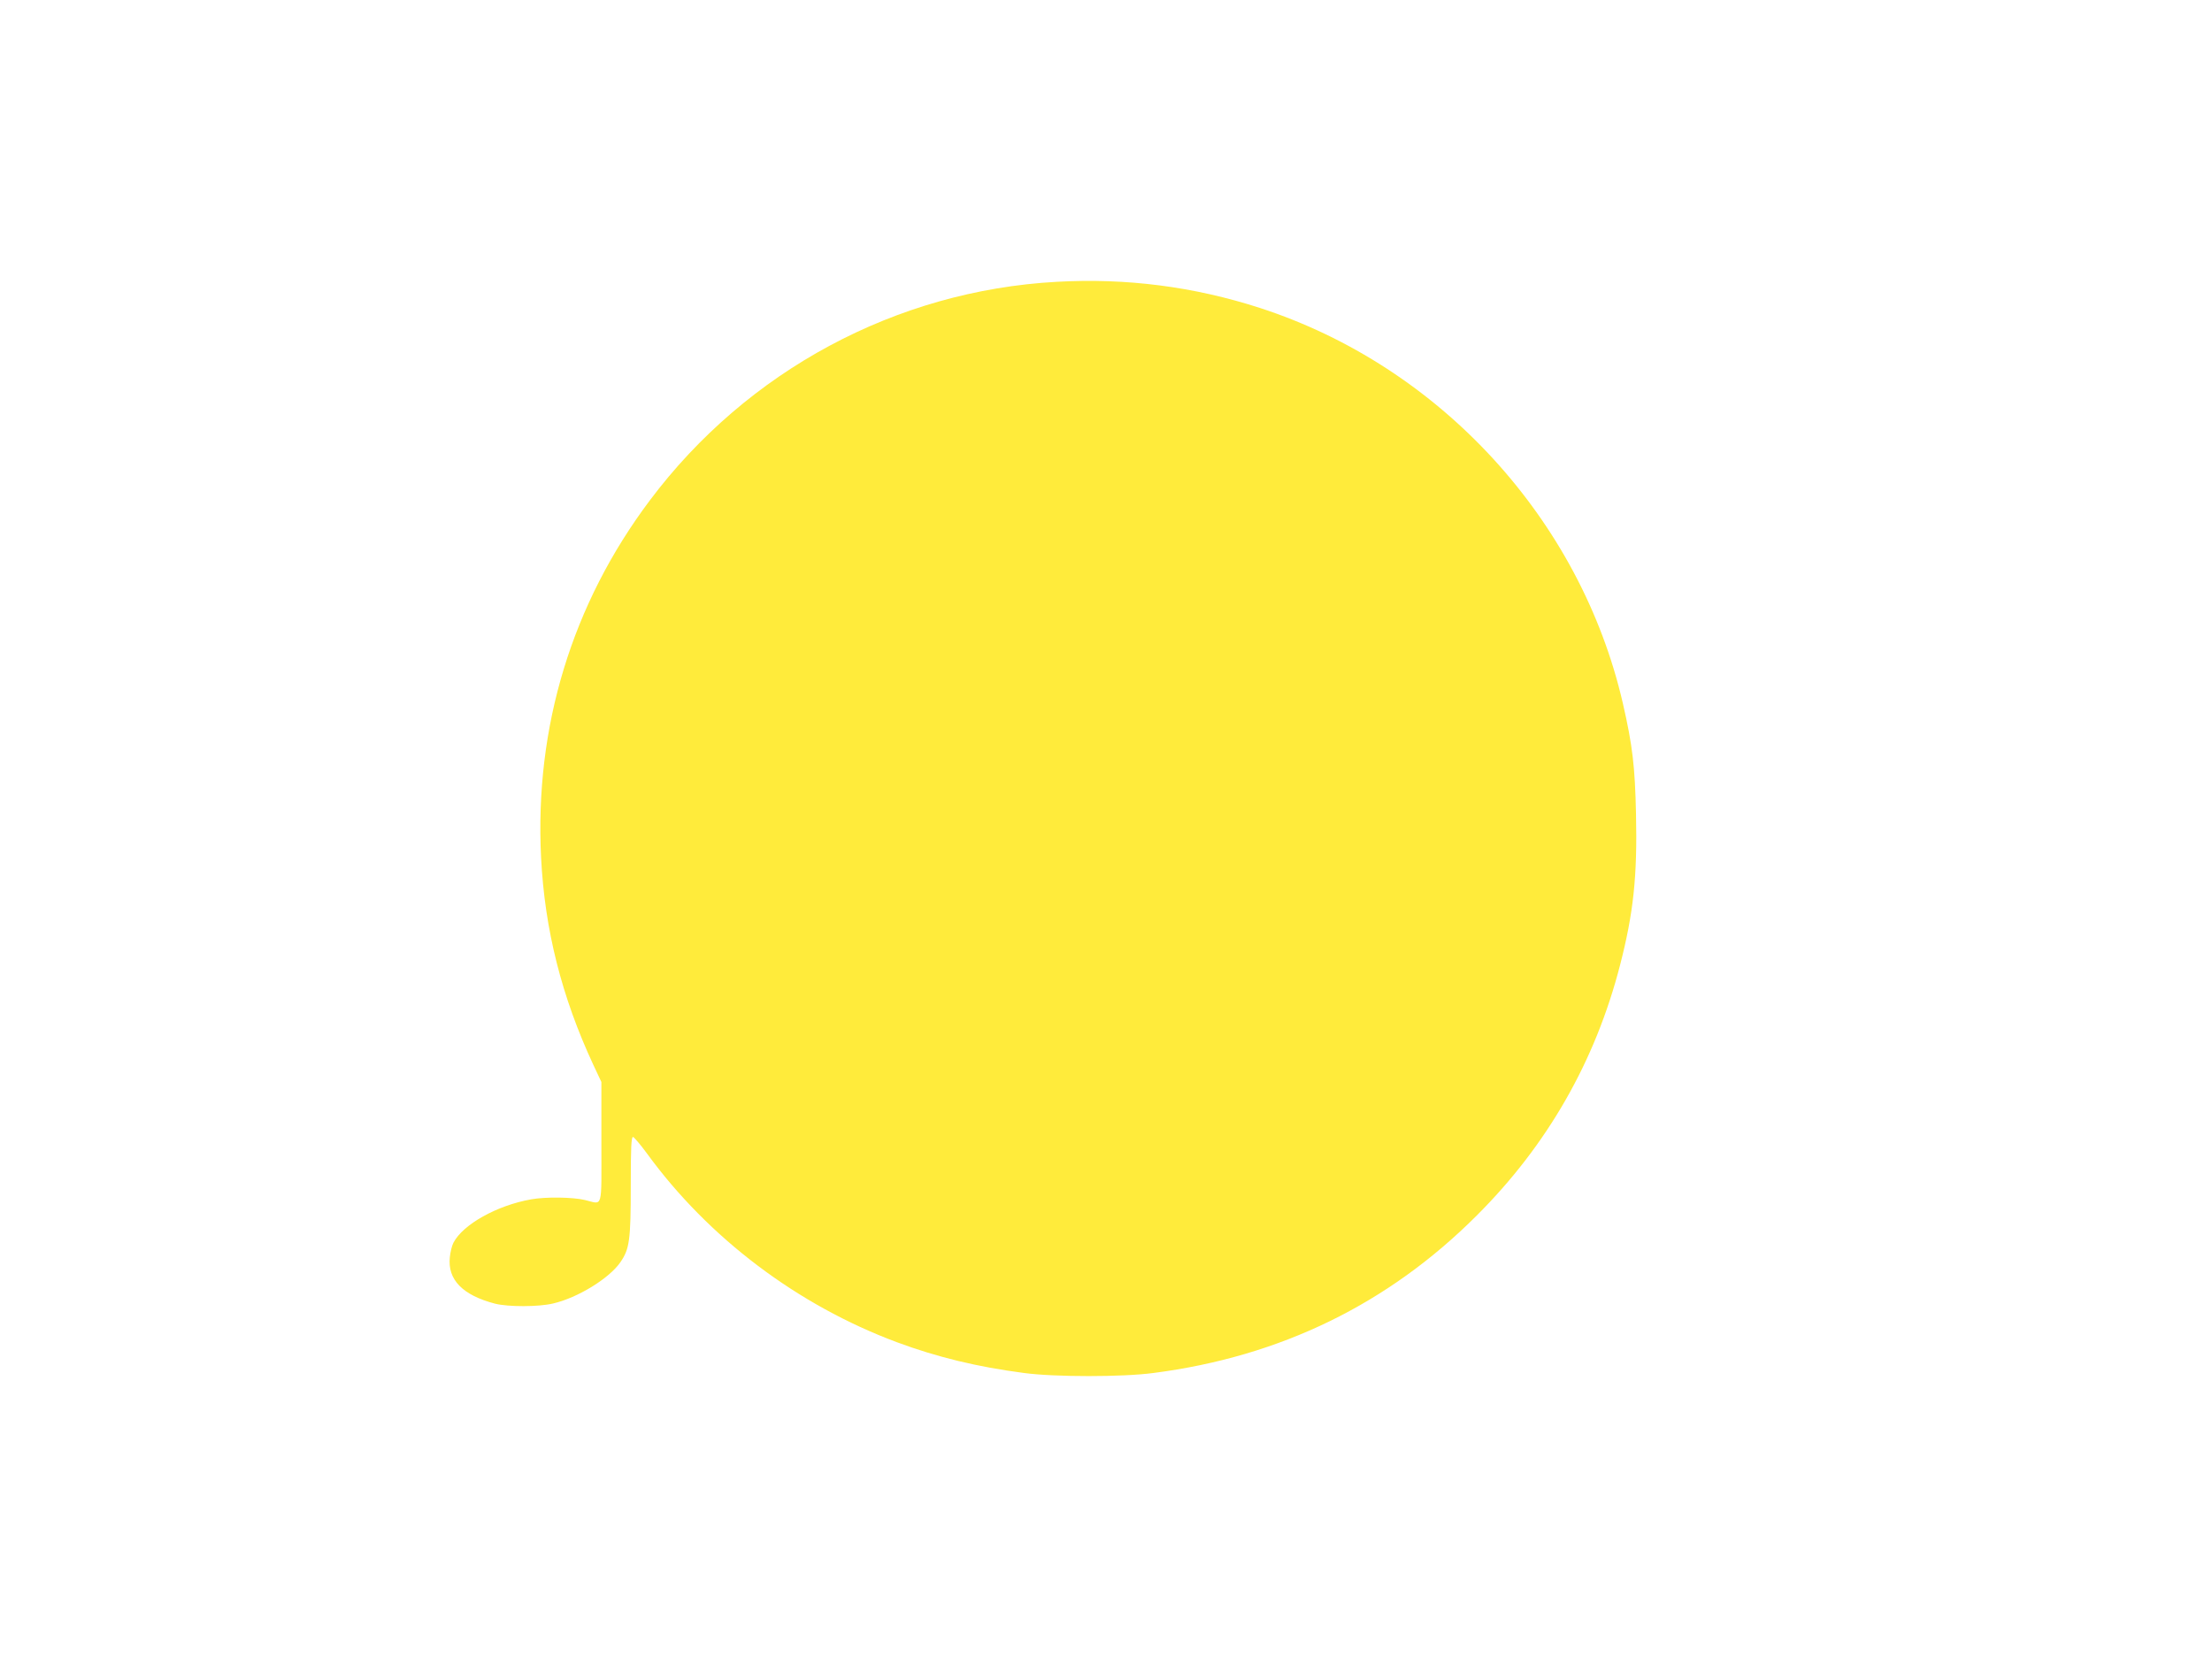
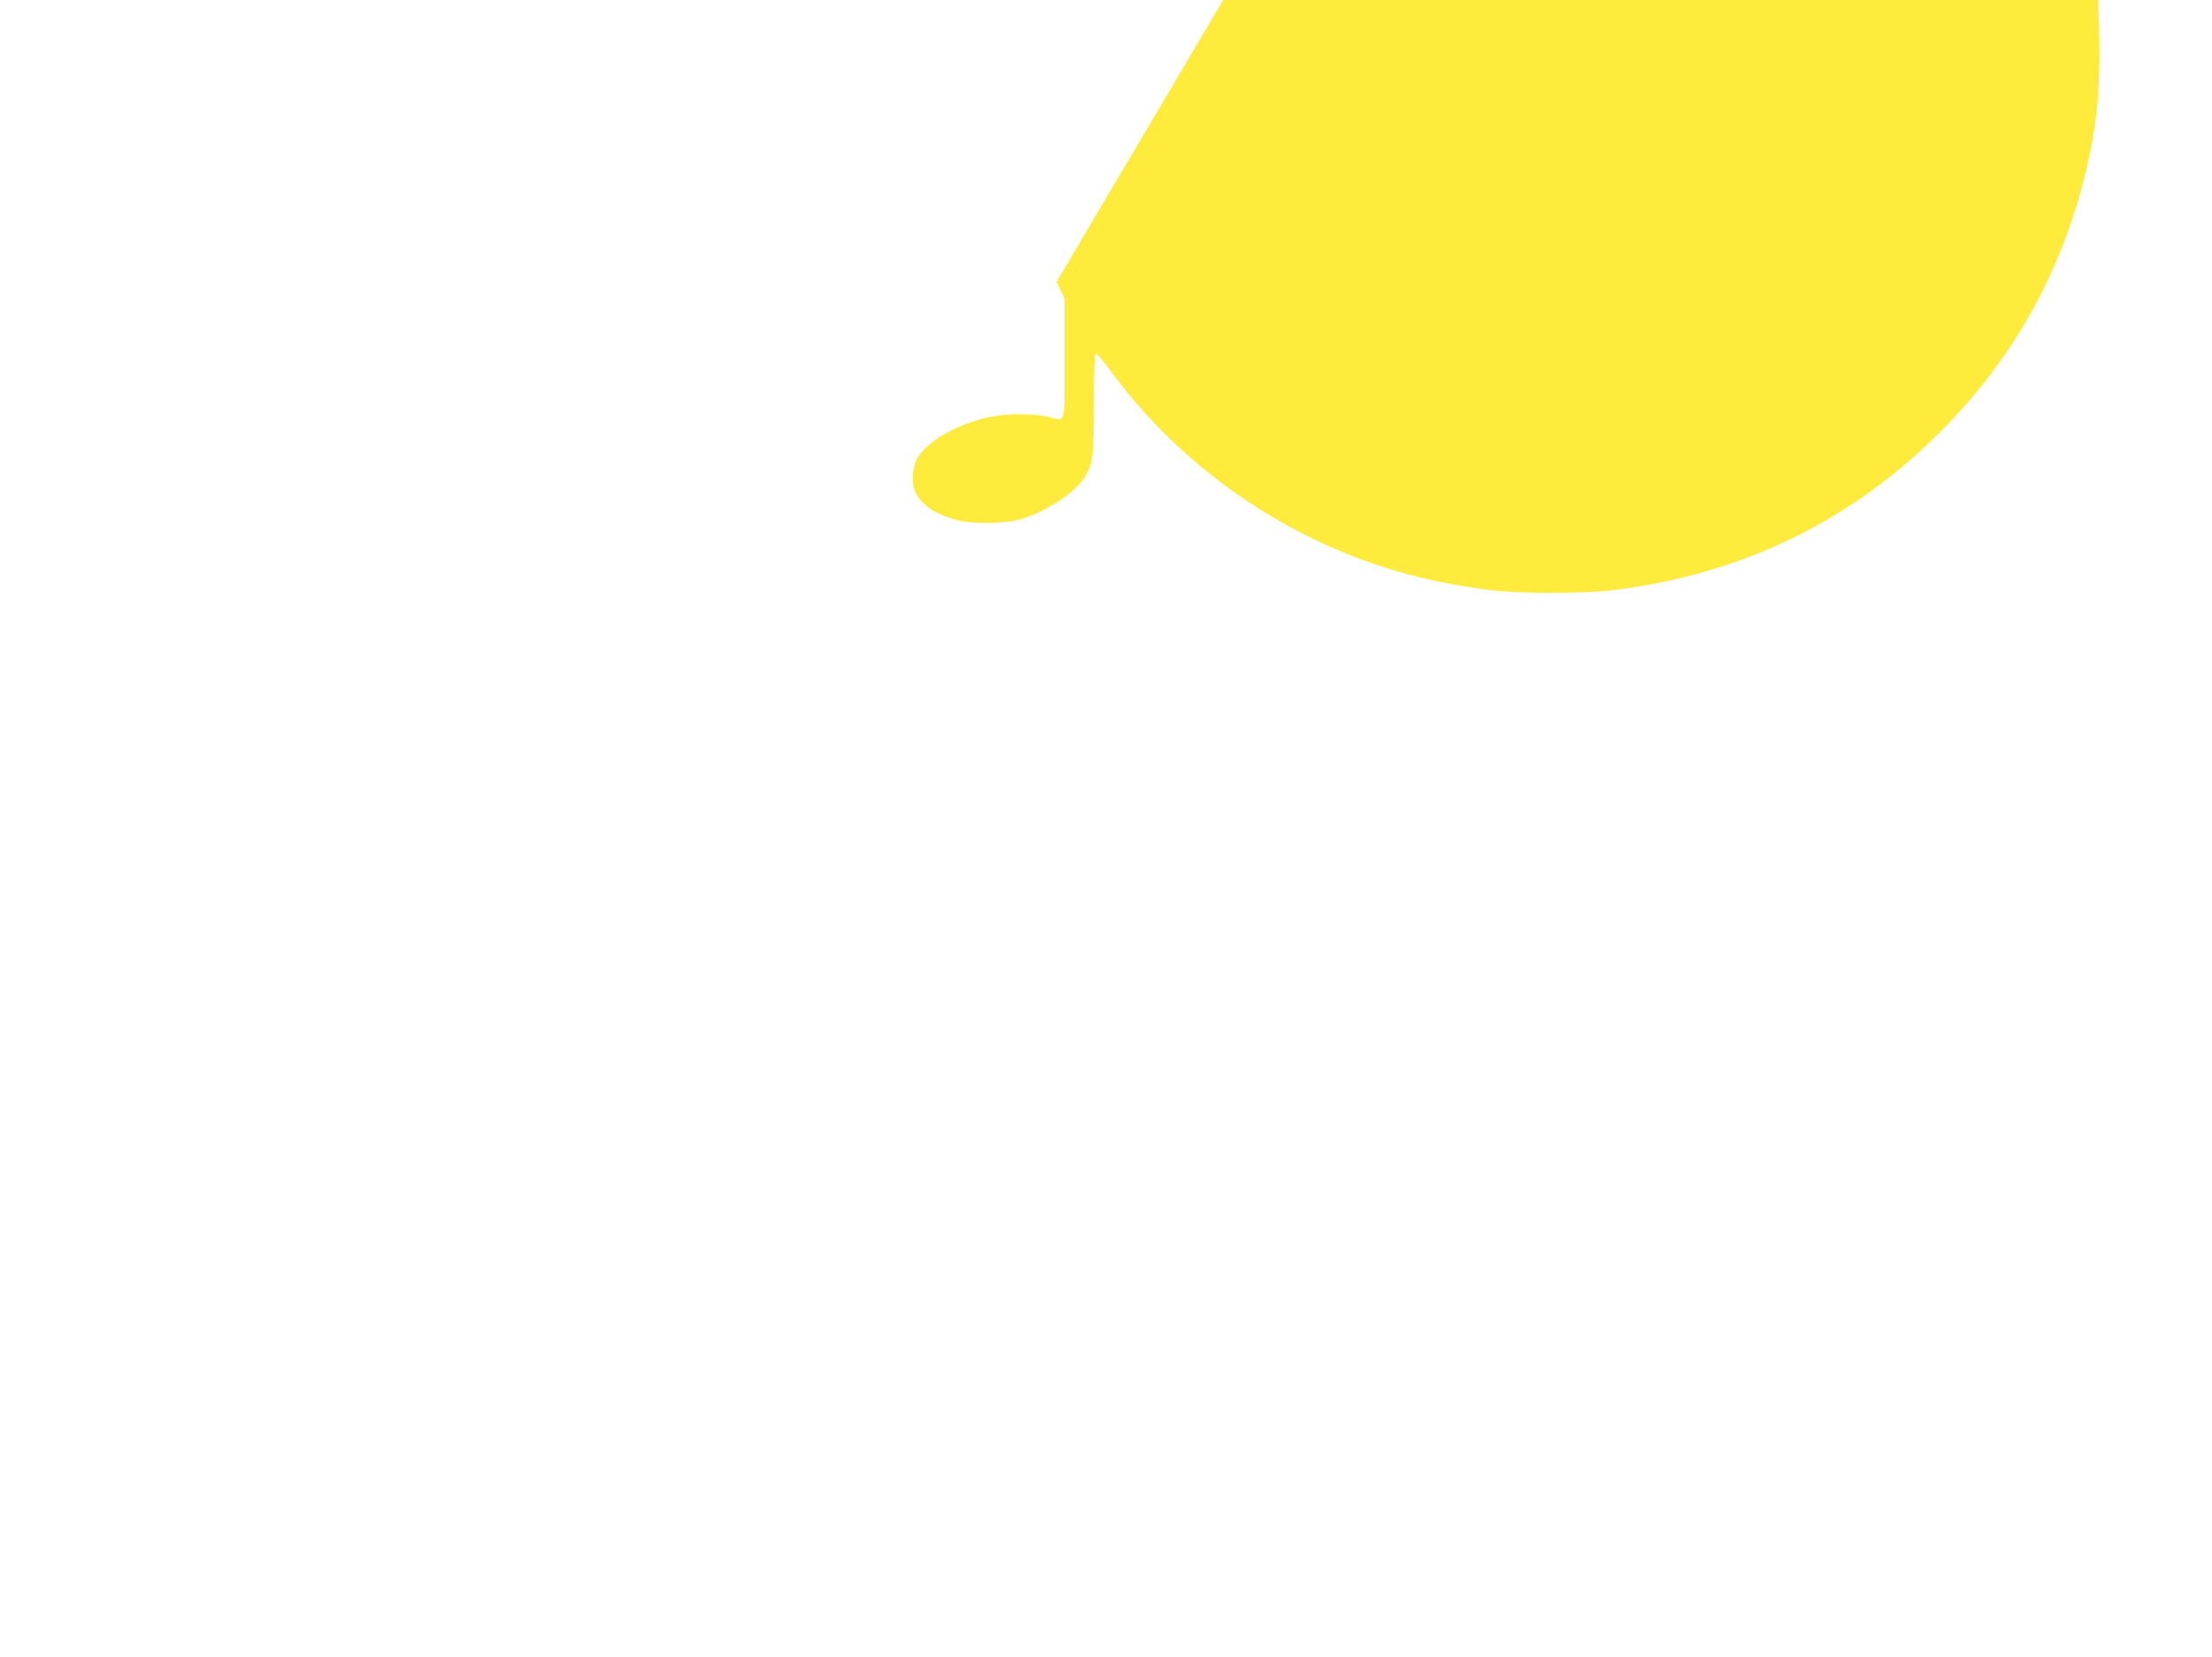
<svg xmlns="http://www.w3.org/2000/svg" version="1.0" width="1280pt" height="959pt" viewBox="0 0 1280 959" preserveAspectRatio="xMidYMid meet">
  <g transform="translate(0,959) scale(0.1,-0.1)" fill="#ffeb3b" stroke="none">
-     <path d="M6114 7959 c-928 -51 -1790 -514 -2353 -1264 -451 -600 -668 -1312 -630 -2068 21 -417 119 -806 303 -1201 l46 -98 0 -349 c0 -397 11 -359 -95 -334 -71 17 -227 19 -311 4 -198 -35 -395 -145 -450 -251 -9 -17 -18 -54 -21 -84 -14 -130 74 -220 262 -269 76 -19 250 -19 335 1 143 33 325 145 390 239 53 77 60 128 60 442 0 220 3 283 13 283 6 -1 43 -44 81 -96 357 -490 872 -878 1446 -1092 234 -87 467 -143 735 -178 179 -24 571 -24 750 0 735 95 1358 399 1870 911 409 408 687 894 830 1451 77 299 100 511 92 872 -6 276 -20 397 -76 641 -245 1065 -1059 1951 -2101 2289 -380 123 -773 174 -1176 151z" />
+     <path d="M6114 7959 l46 -98 0 -349 c0 -397 11 -359 -95 -334 -71 17 -227 19 -311 4 -198 -35 -395 -145 -450 -251 -9 -17 -18 -54 -21 -84 -14 -130 74 -220 262 -269 76 -19 250 -19 335 1 143 33 325 145 390 239 53 77 60 128 60 442 0 220 3 283 13 283 6 -1 43 -44 81 -96 357 -490 872 -878 1446 -1092 234 -87 467 -143 735 -178 179 -24 571 -24 750 0 735 95 1358 399 1870 911 409 408 687 894 830 1451 77 299 100 511 92 872 -6 276 -20 397 -76 641 -245 1065 -1059 1951 -2101 2289 -380 123 -773 174 -1176 151z" />
  </g>
</svg>